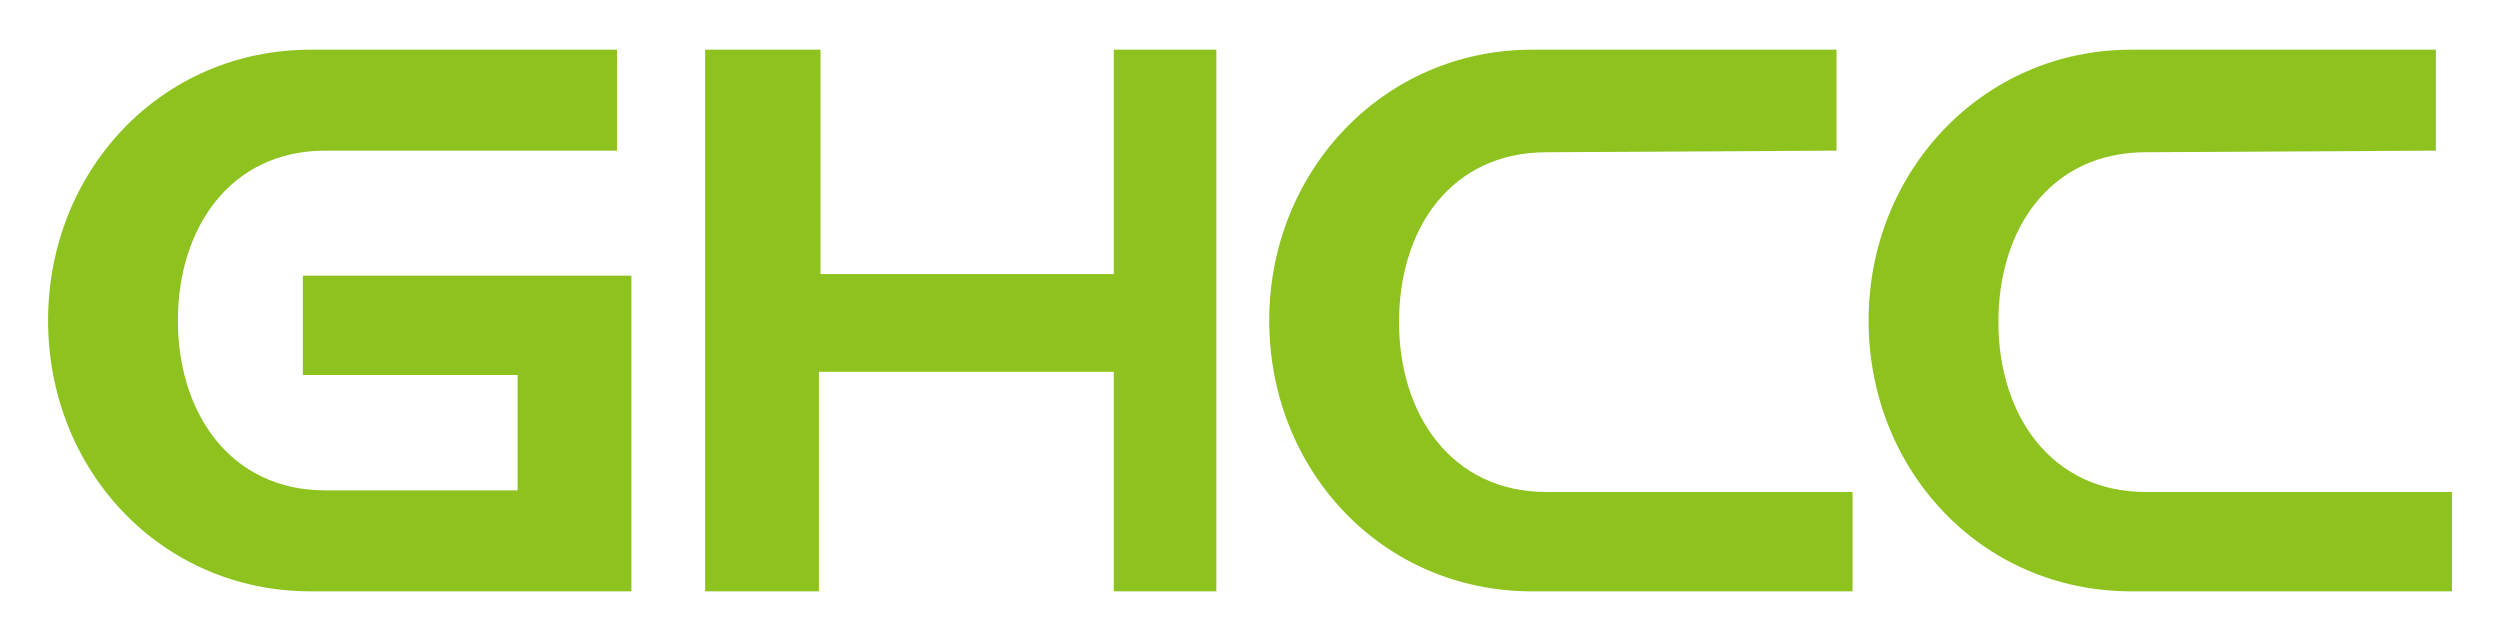
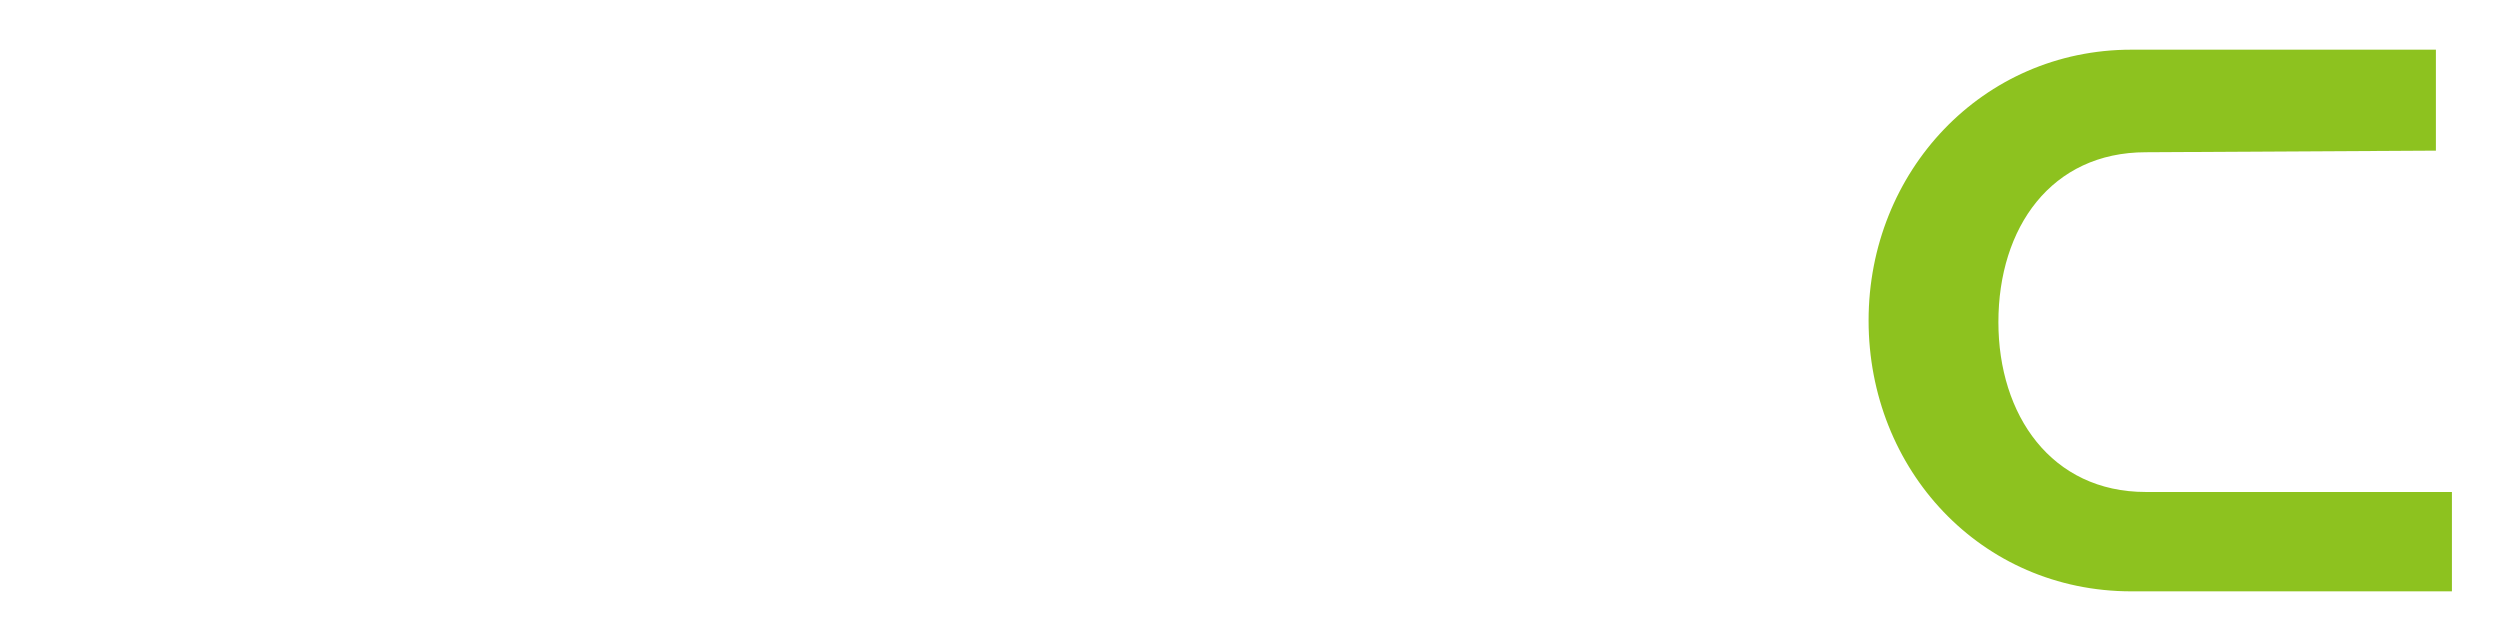
<svg xmlns="http://www.w3.org/2000/svg" version="1.1" id="图层_1" x="0px" y="0px" viewBox="0 0 156 40" style="enable-background:new 0 0 156 40;" xml:space="preserve">
  <style type="text/css">
	.st0{fill:#8DC21F;}
</style>
  <g>
-     <path class="st0" d="M75.9,36.9h-6.4V23.2H51.1v13.7H44V3.1h7.2v14h18.3v-14h6.4V36.9z" />
-     <path class="st0" d="M114.6,9.4V3.1H95.6c-9.3,0-16.4,7.6-16.4,16.9l0,0c0,9.3,7,16.9,16.4,16.9h20v-6.2H96.5   c-5.9,0-9.2-4.8-9.2-10.6l0,0c0-5.9,3.3-10.6,9.2-10.6L114.6,9.4L114.6,9.4z" />
-     <path class="st0" d="M18.9,17.2v6.2h13.4v7.2h-12c-5.9,0-9.2-4.8-9.2-10.6s3.3-10.6,9.2-10.6h18.2V3.1H19.4C10,3.1,3,10.7,3,20   s7,16.9,16.4,16.9h20V17.2H18.9z" />
    <path class="st0" d="M152,9.4V3.1H133c-9.3,0-16.4,7.6-16.4,16.9l0,0c0,9.3,7,16.9,16.4,16.9h20v-6.2h-19.1   c-5.9,0-9.2-4.8-9.2-10.6l0,0c0-5.9,3.3-10.6,9.2-10.6L152,9.4L152,9.4z" />
  </g>
</svg>